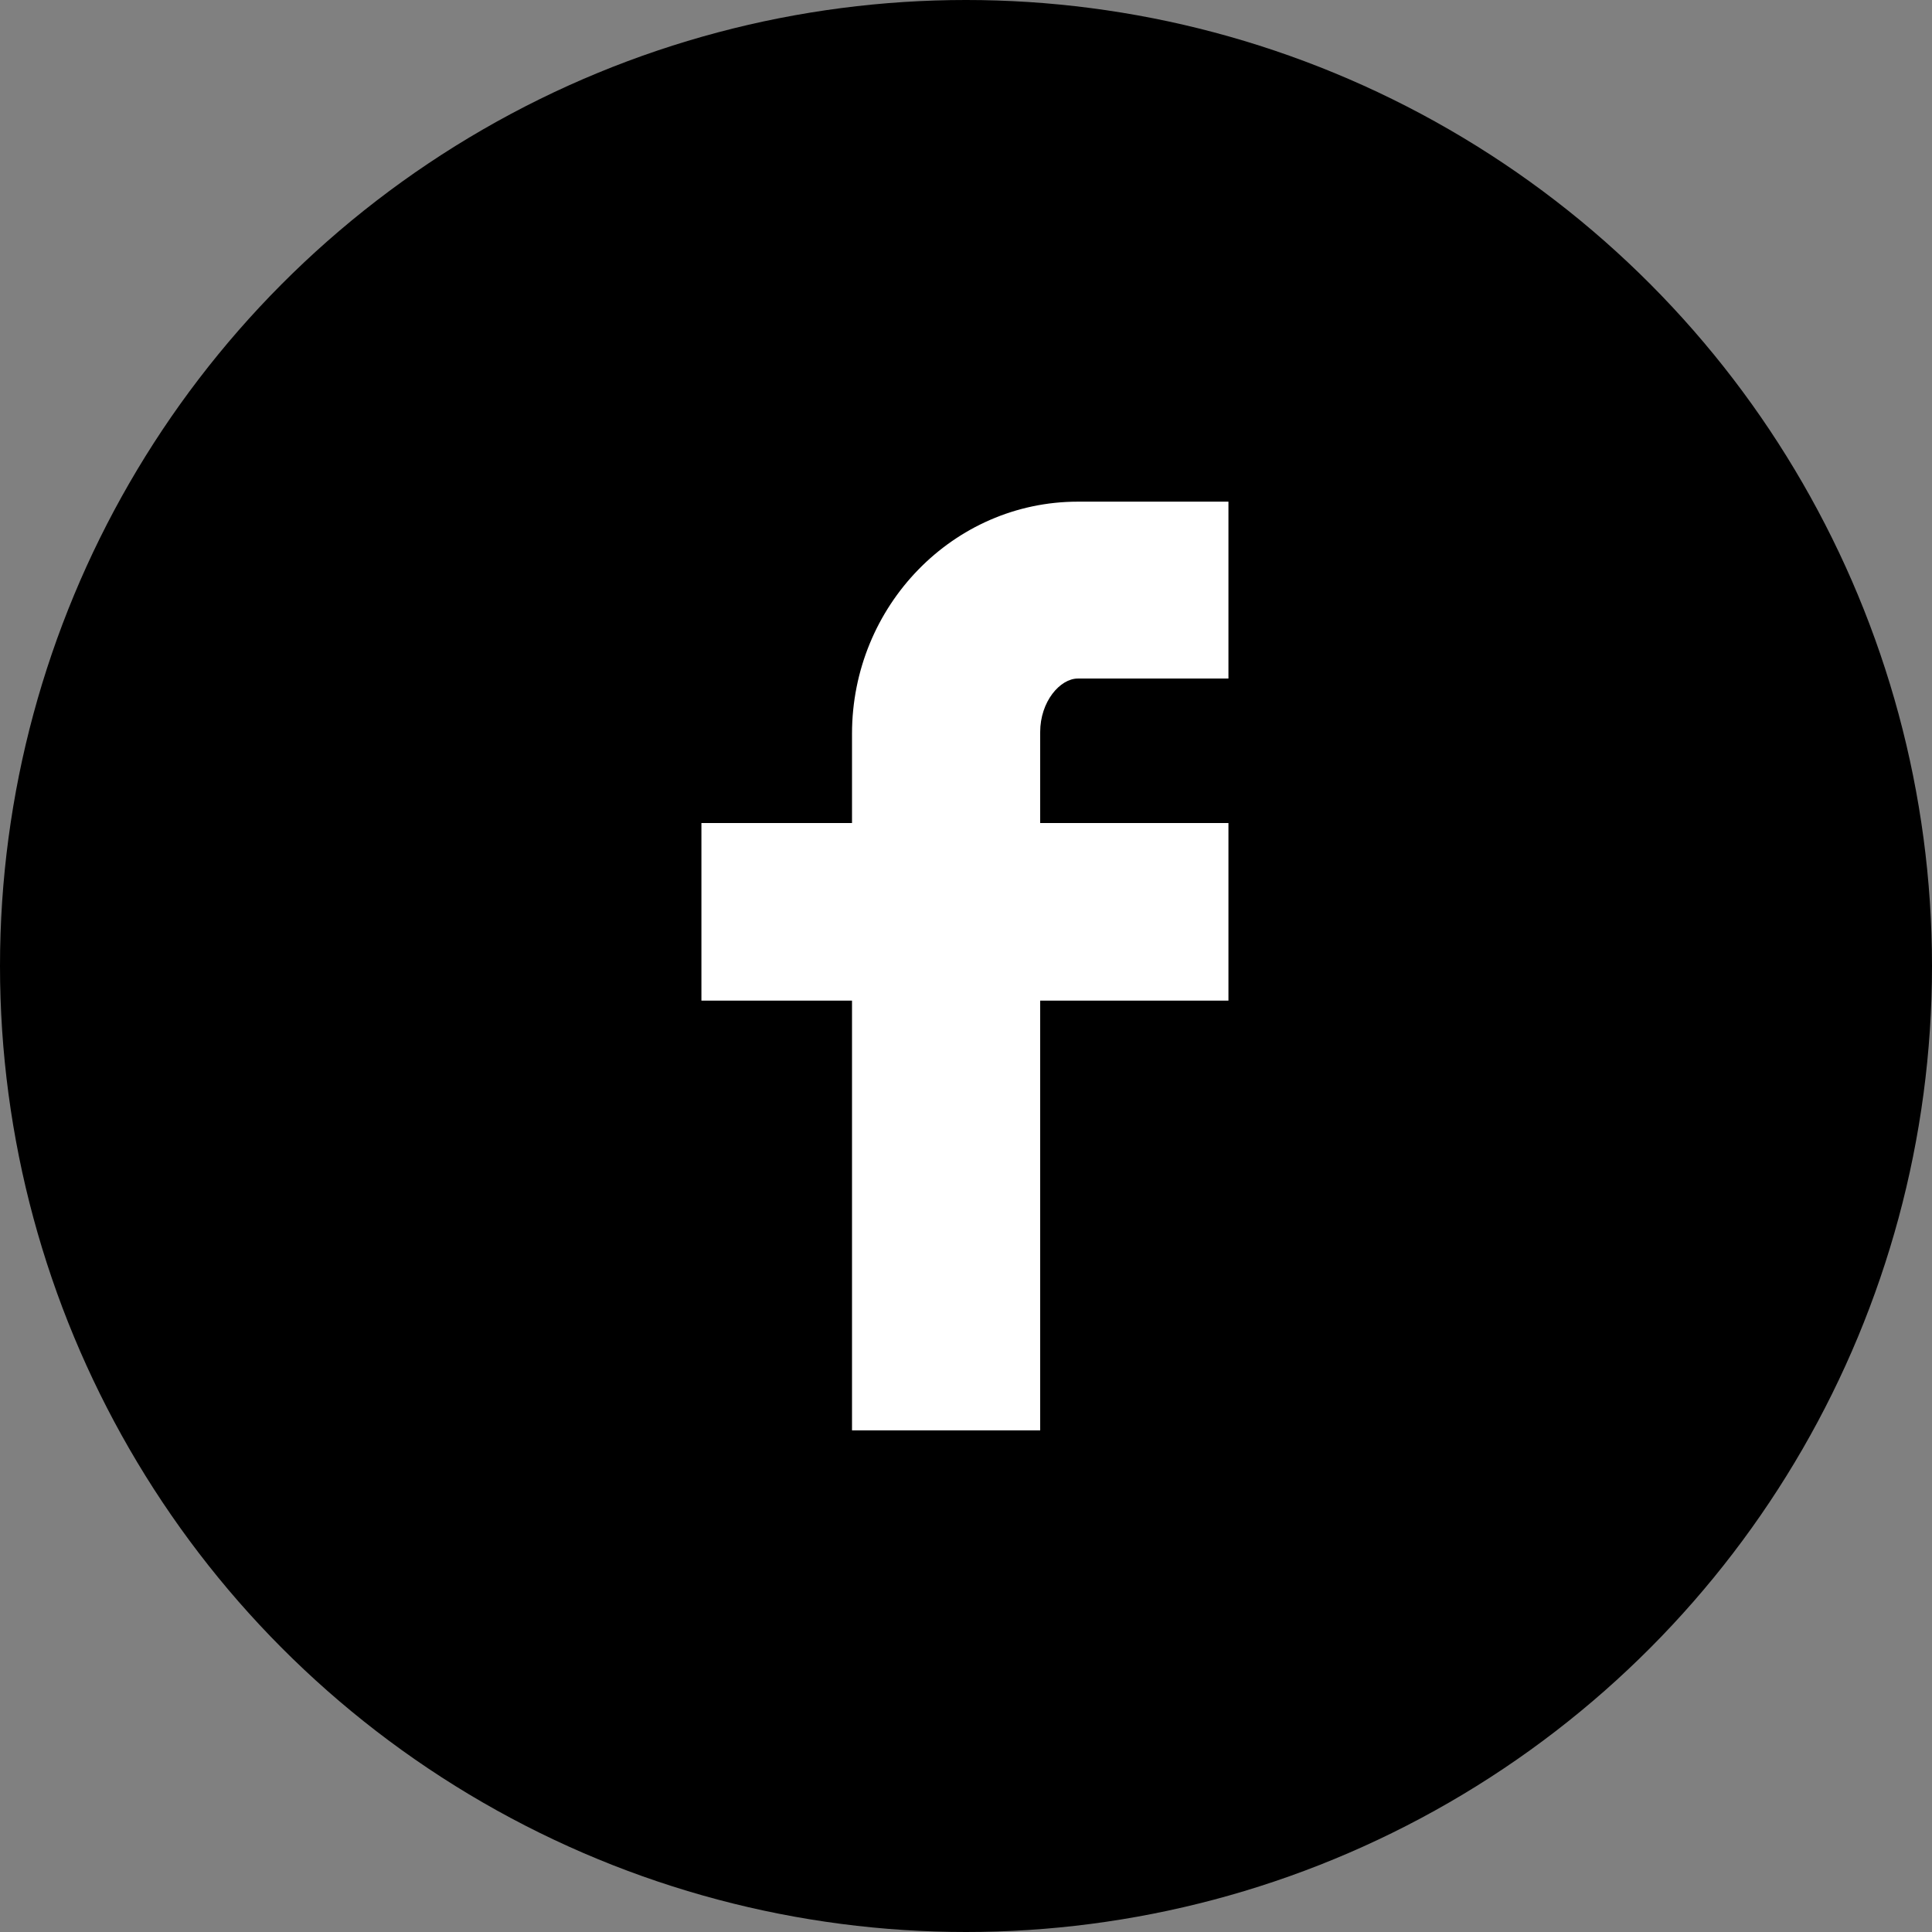
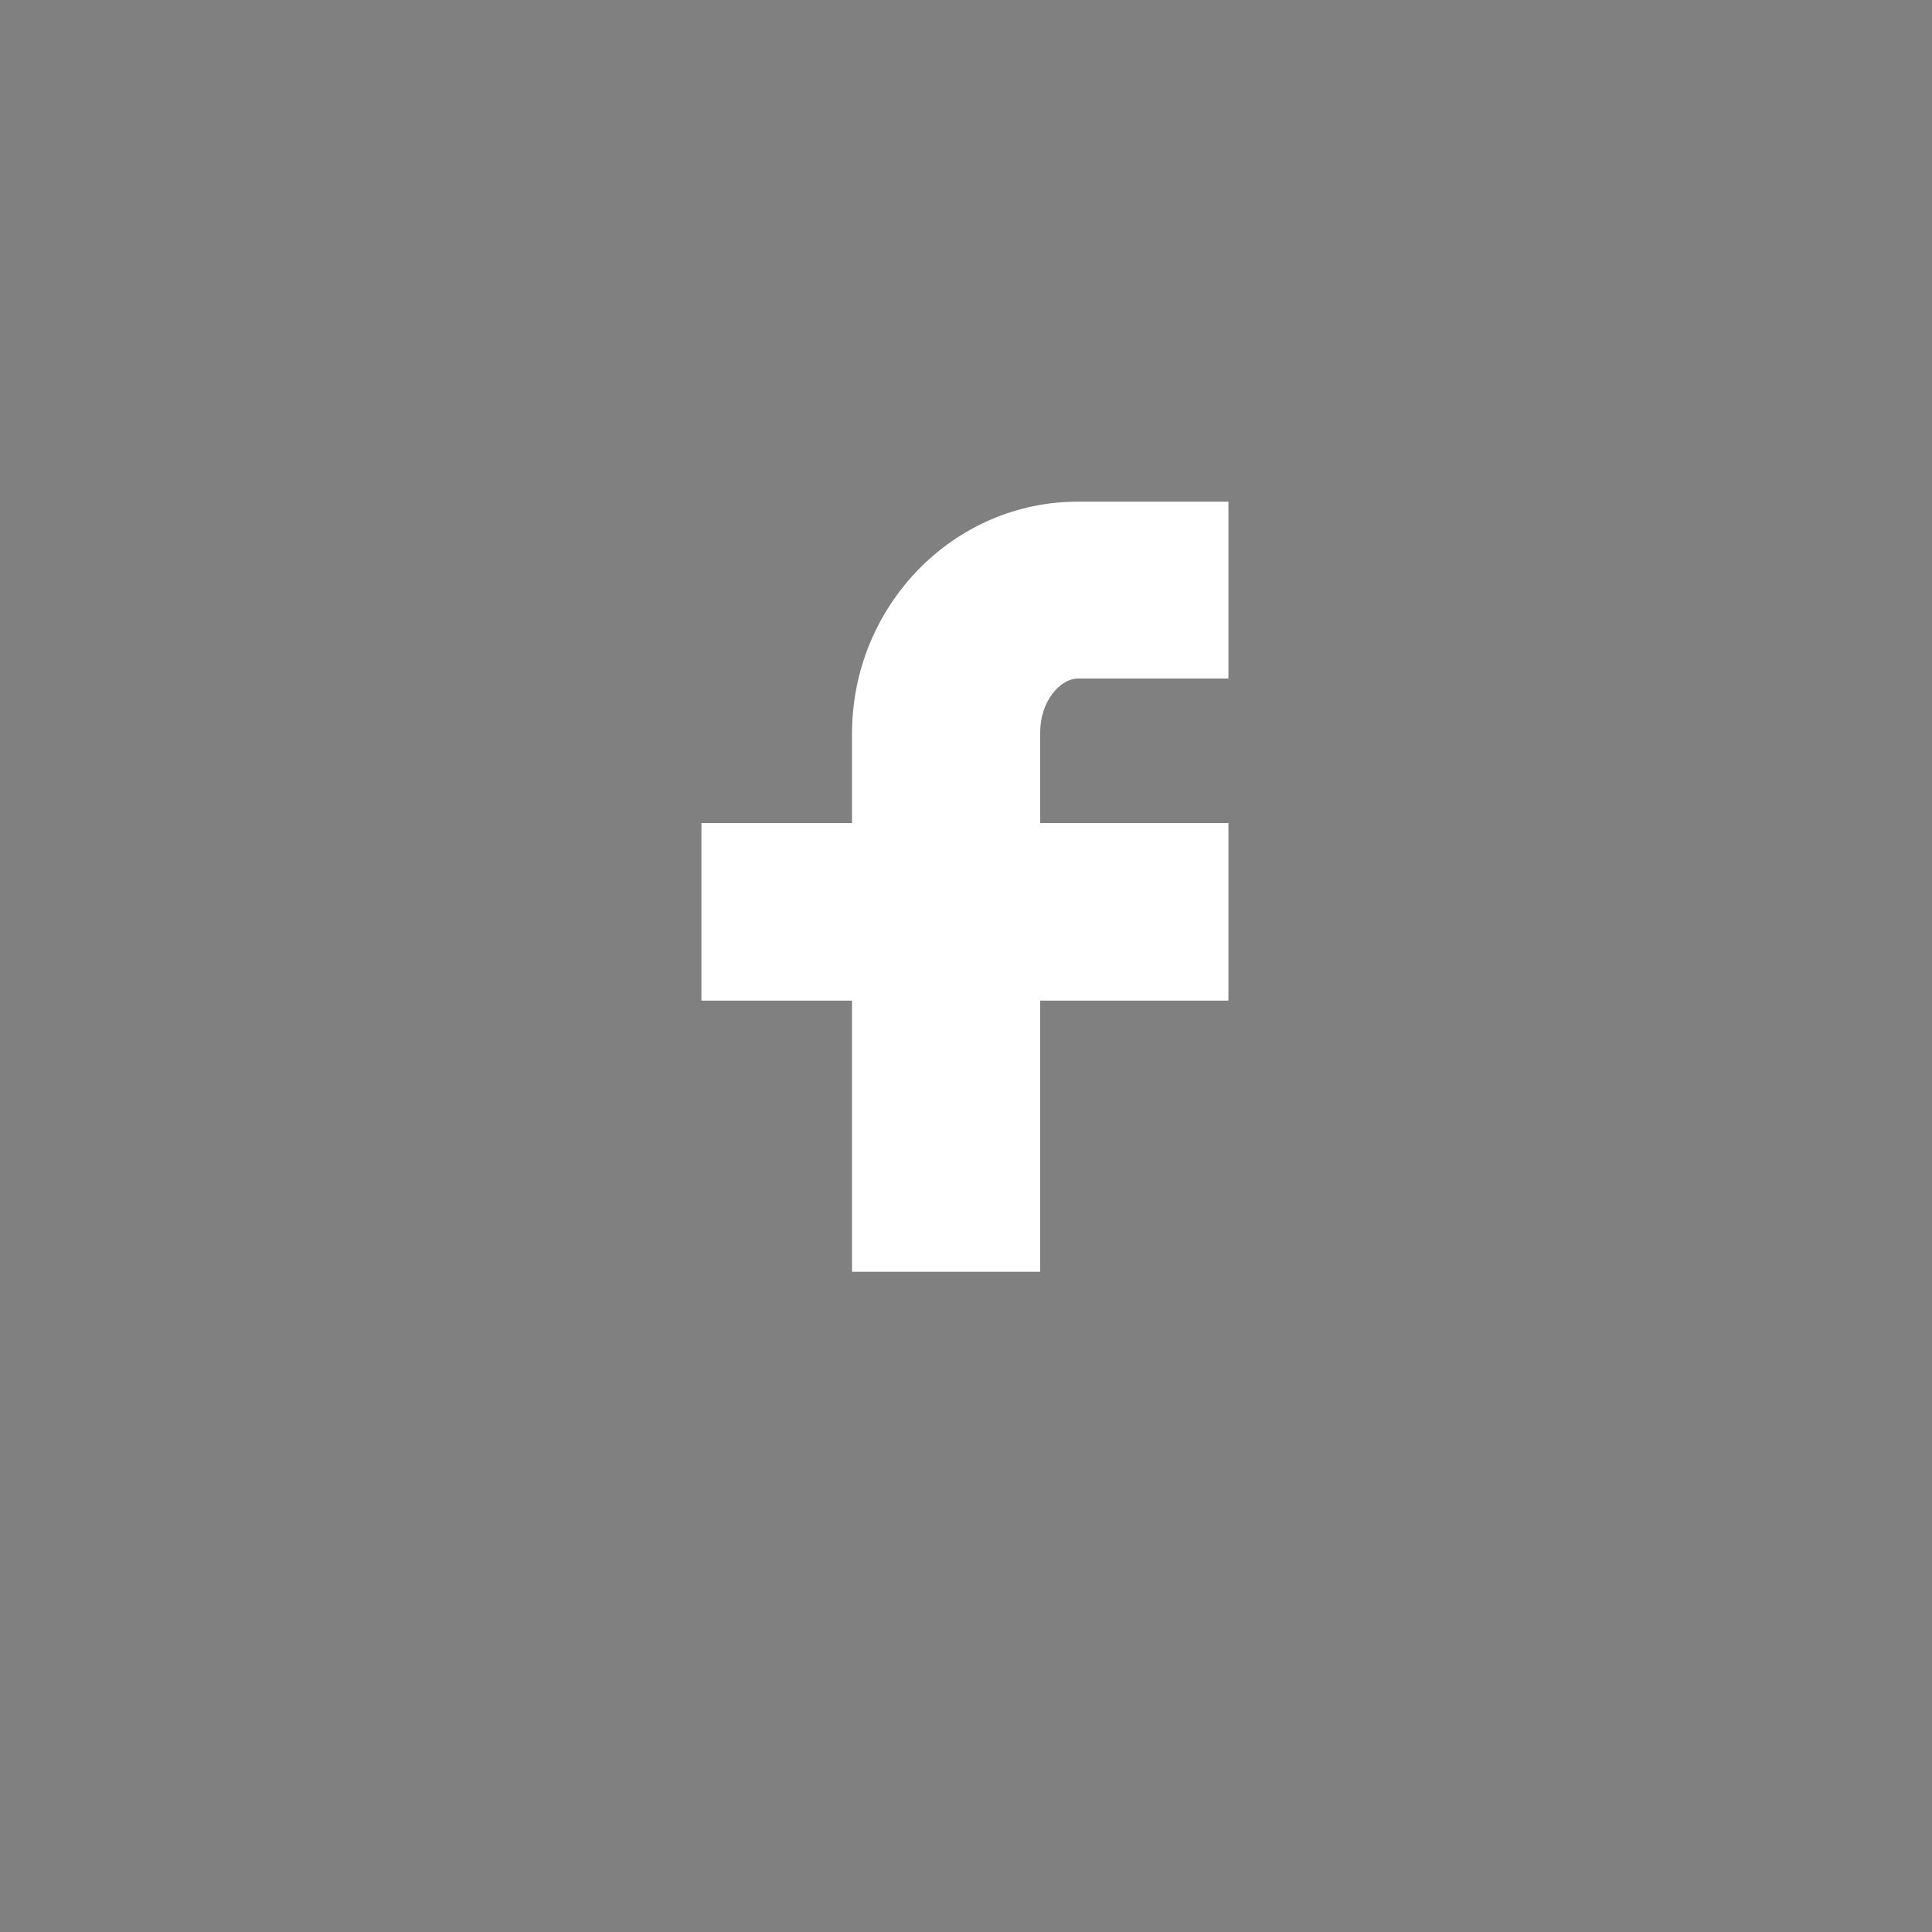
<svg xmlns="http://www.w3.org/2000/svg" width="38" height="38" viewBox="0 0 38 38" fill="none">
  <rect x="0" y="0" width="38" height="38" fill="#808080" stroke="none" />
-   <circle cx="19" cy="19" r="19" fill="black" />
-   <path d="M16.758 14.433V15.136V16.188H13.796V16.891V19.681H16.758V25.014V28.133H20.459V25.014V19.681H24.162V16.891V16.188H20.459V14.4C20.459 13.797 20.851 13.346 21.2 13.346H24.162V10.568V9.867H21.2C18.751 9.867 16.758 11.915 16.758 14.433Z" fill="white" />
+   <path d="M16.758 14.433V15.136V16.188H13.796V16.891V19.681H16.758V25.014H20.459V25.014V19.681H24.162V16.891V16.188H20.459V14.4C20.459 13.797 20.851 13.346 21.2 13.346H24.162V10.568V9.867H21.2C18.751 9.867 16.758 11.915 16.758 14.433Z" fill="white" />
</svg>